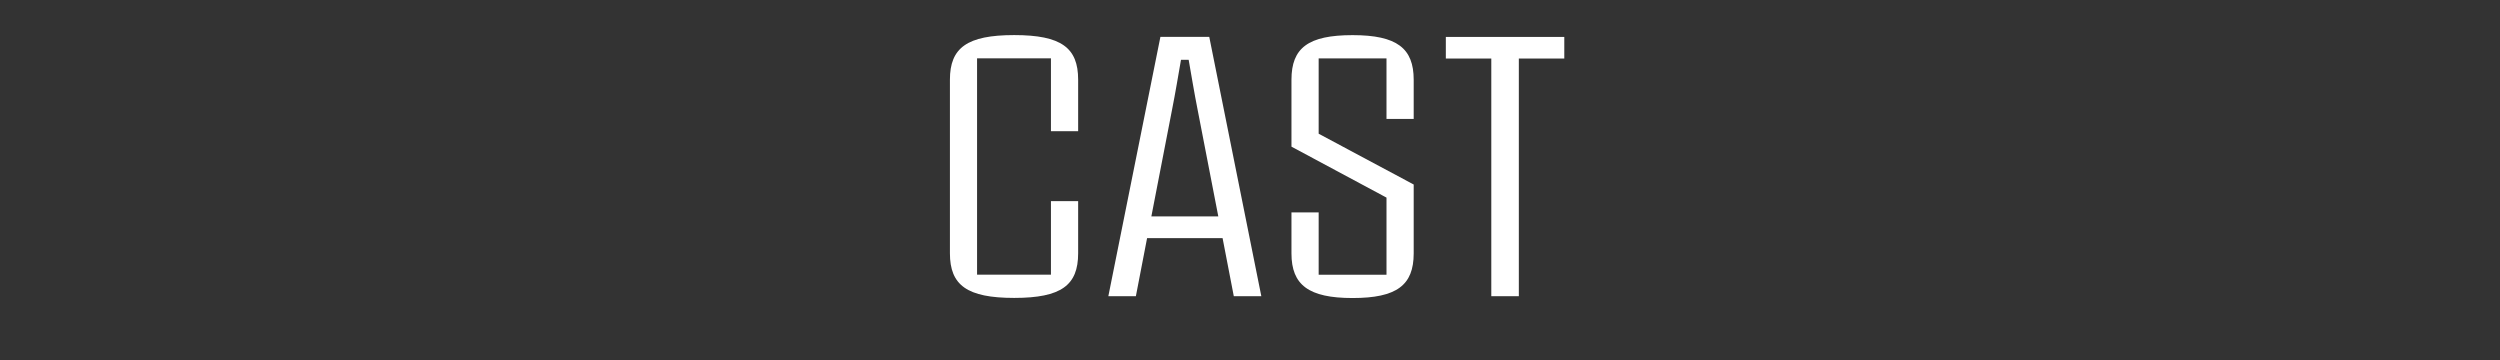
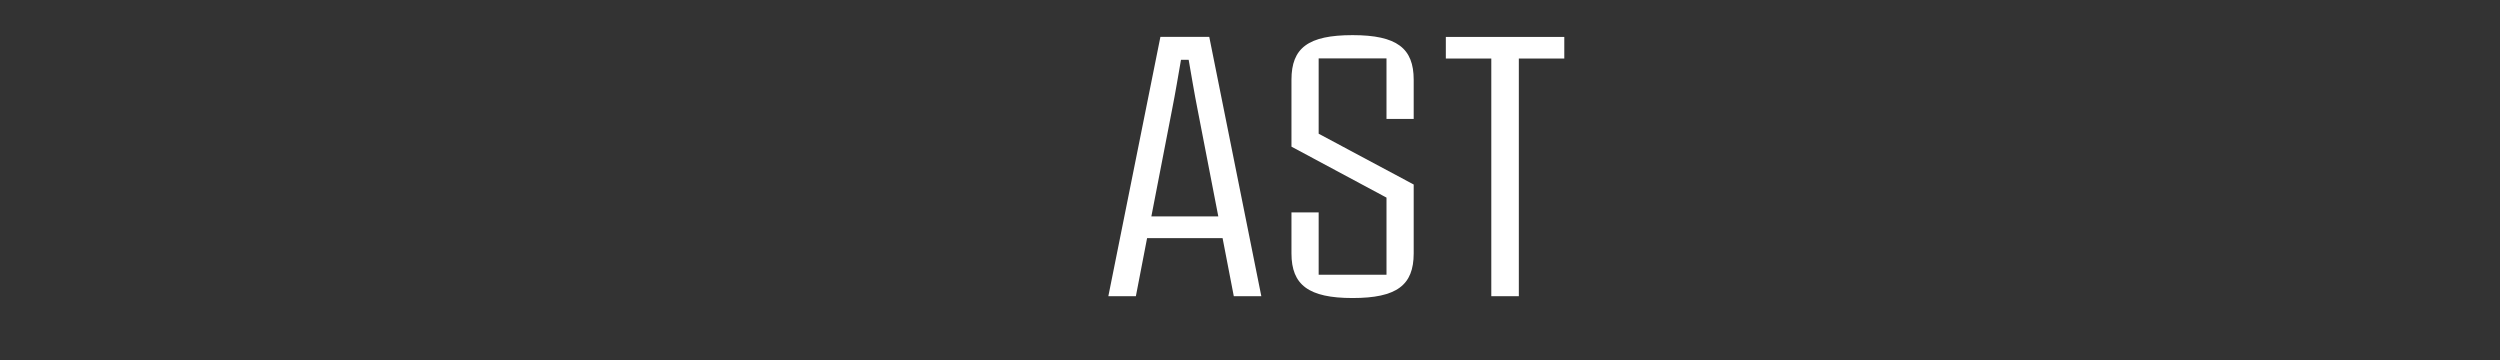
<svg xmlns="http://www.w3.org/2000/svg" id="_レイヤー_3" data-name="レイヤー_3" version="1.1" viewBox="0 0 450.38 64.9">
  <rect x="0" y="0" width="450.38" height="64.9" fill="#333333" stroke="none" />
  <defs>
    <style>
      .st0 {
        fill: #fff;
      }
    </style>
  </defs>
-   <path class="st0" d="M171.13,45.65V14.35c0-5.73,3.07-8.03,11.58-8.03s11.52,2.3,11.52,8.03v9.28h-4.9v-13.12h-13.31v38.97h13.31v-13.25h4.9v9.41c0,5.73-3.01,8.03-11.52,8.03s-11.58-2.3-11.58-8.03Z" />
  <path class="st0" d="M220.25,42.9h-13.6l-2.02,10.46h-4.96l9.38-46.72h8.8l9.38,46.72h-4.96l-2.02-10.46ZM219.48,38.99l-3.74-19.29c-.61-3.07-1.06-5.86-1.6-8.93h-1.38c-.54,3.07-.99,5.86-1.6,8.93l-3.74,19.29h12.06Z" />
  <path class="st0" d="M232.66,45.65v-7.39h4.9v11.23h12.22v-13.89l-17.12-9.18v-12.06c0-5.73,3.01-8.03,11.01-8.03s11.01,2.37,11.01,8.03v7.07h-4.9v-10.91h-12.22v13.57l17.12,9.15v12.42c0,5.73-3.07,8.03-11.01,8.03s-11.01-2.37-11.01-8.03Z" />
  <path class="st0" d="M268.66,10.55h-8.19v-3.9h21.34v3.9h-8.19v42.81h-4.96V10.55Z" />
</svg>